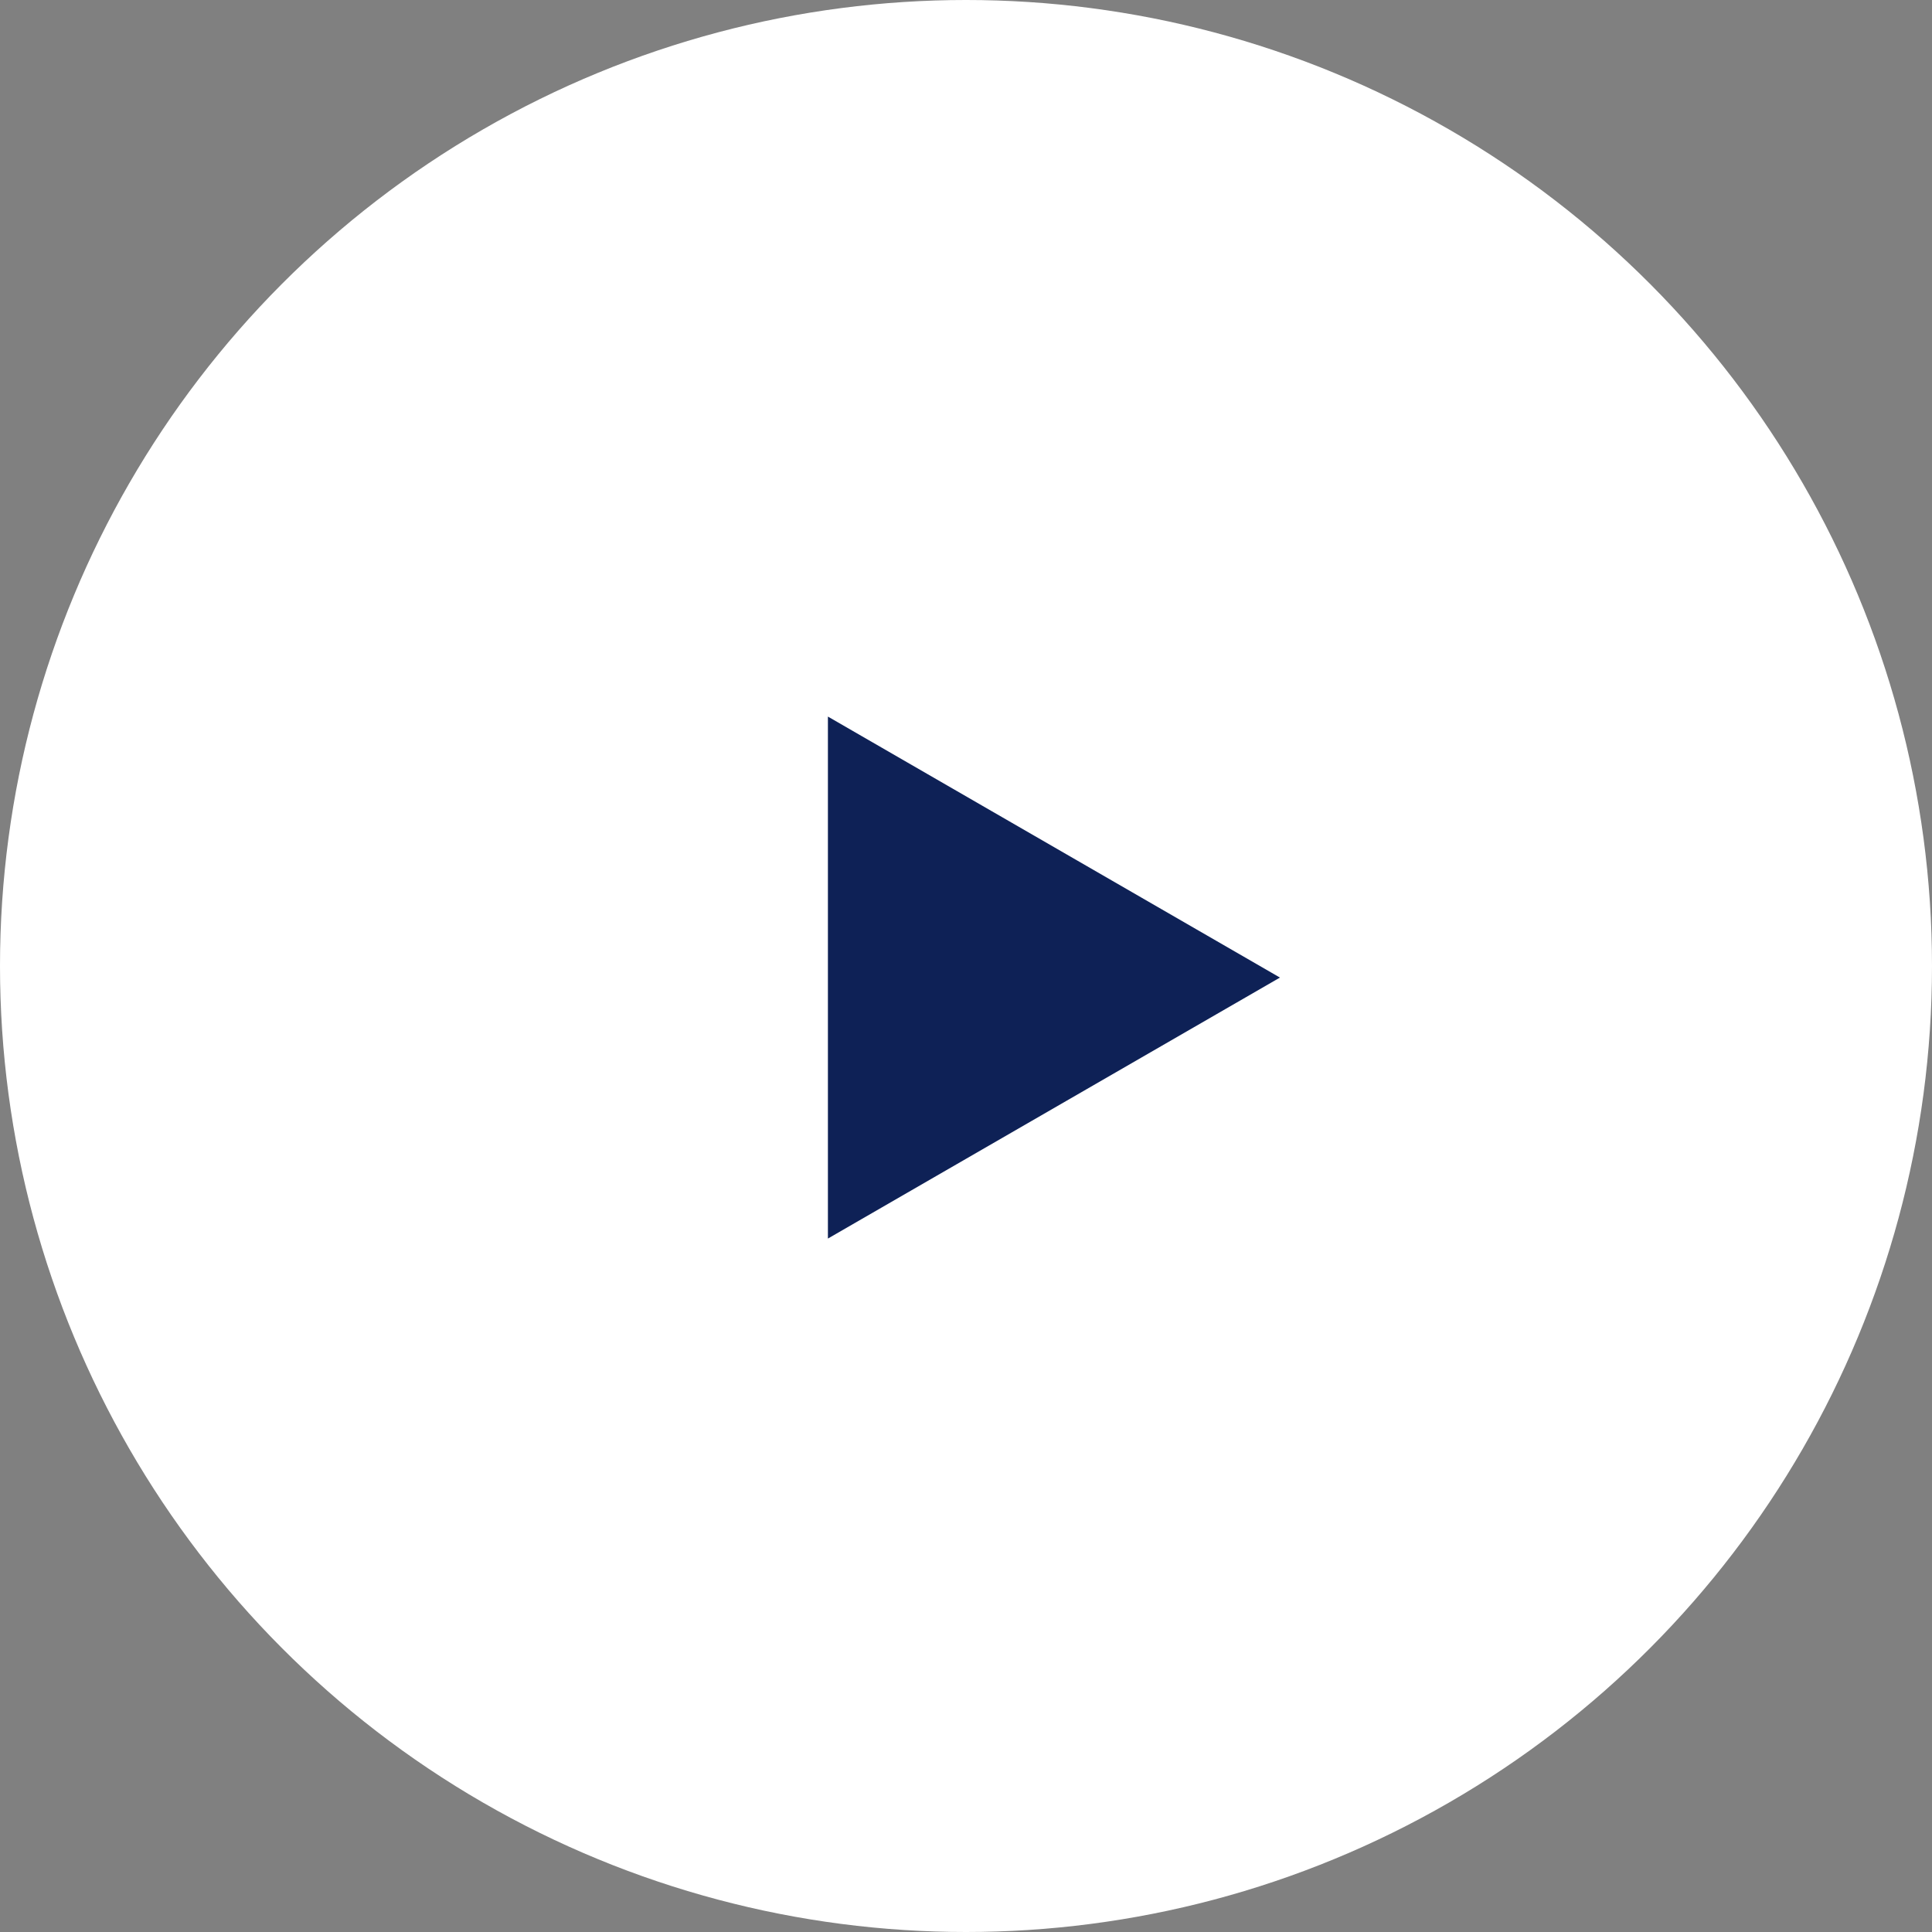
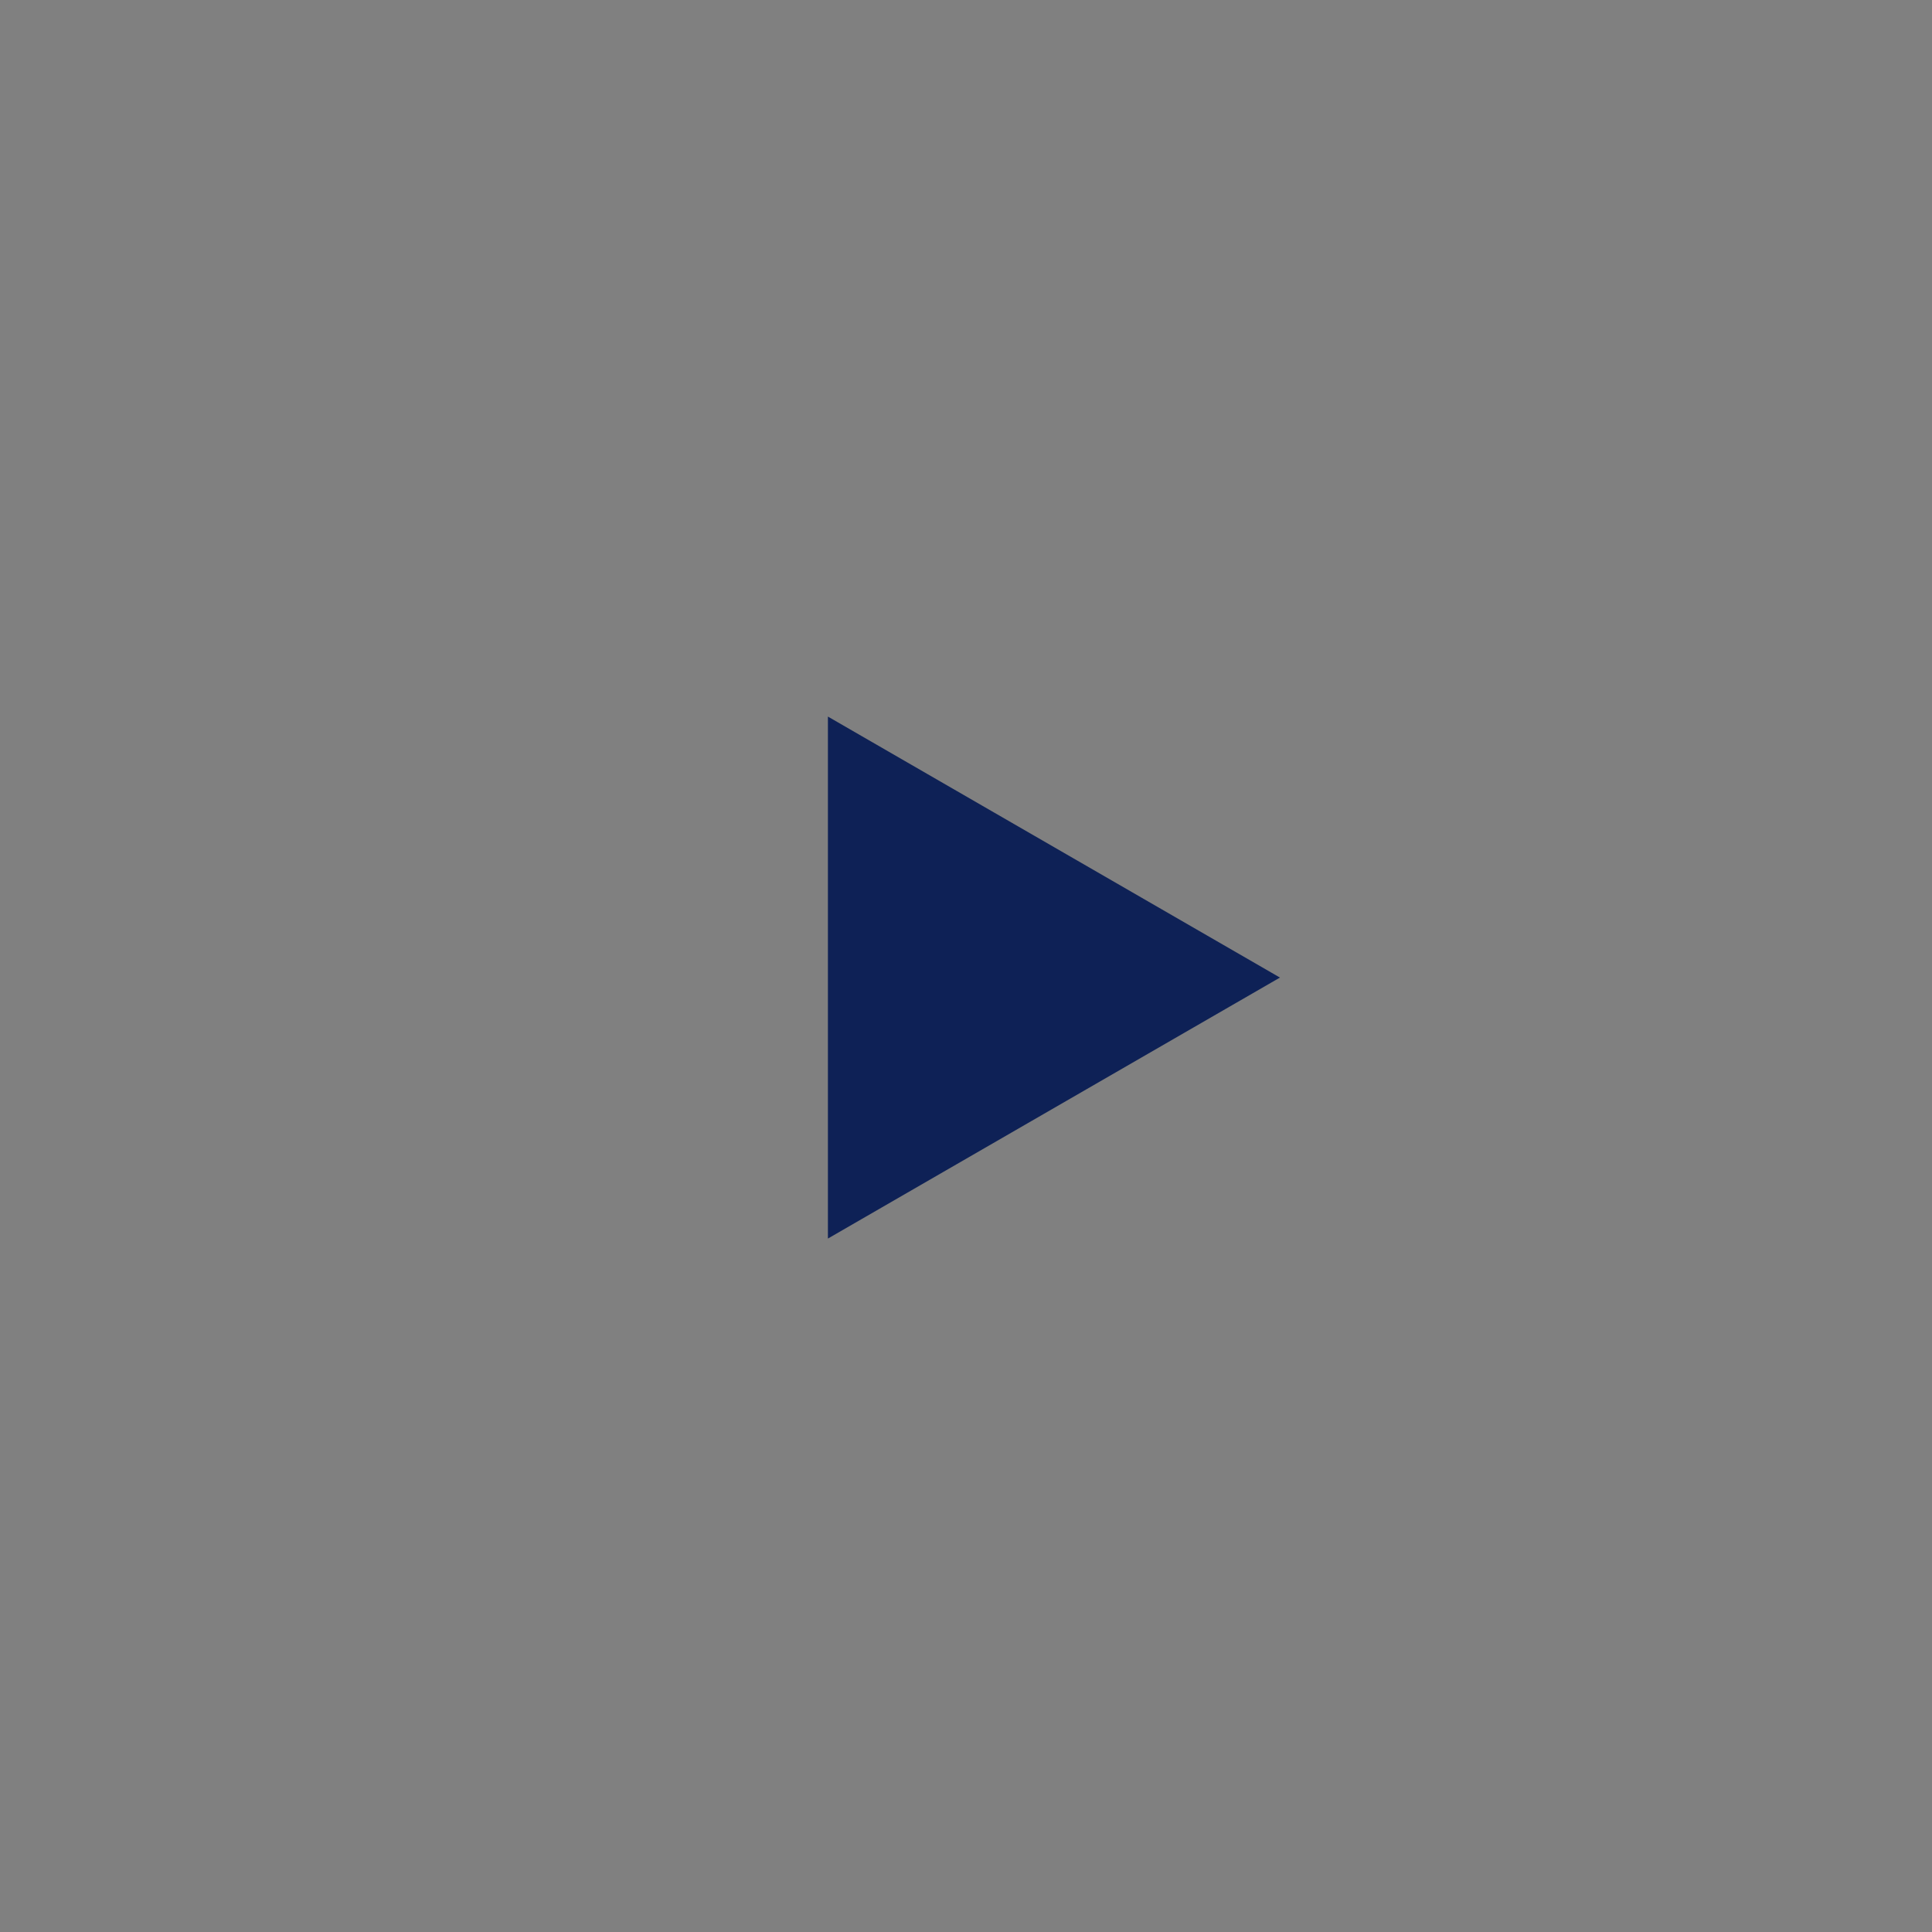
<svg xmlns="http://www.w3.org/2000/svg" width="80" height="80" viewBox="0 0 80 80" fill="none">
  <rect x="0" y="0" width="80" height="80" fill="#808080" stroke="none" />
  <g id="Group 1000003567">
-     <circle id="Ellipse 712" cx="40" cy="40" r="40" fill="white" />
    <path id="Polygon 1" d="M53 40.479L34.282 51.286L34.282 29.672L53 40.479Z" fill="#0E2156" />
  </g>
</svg>